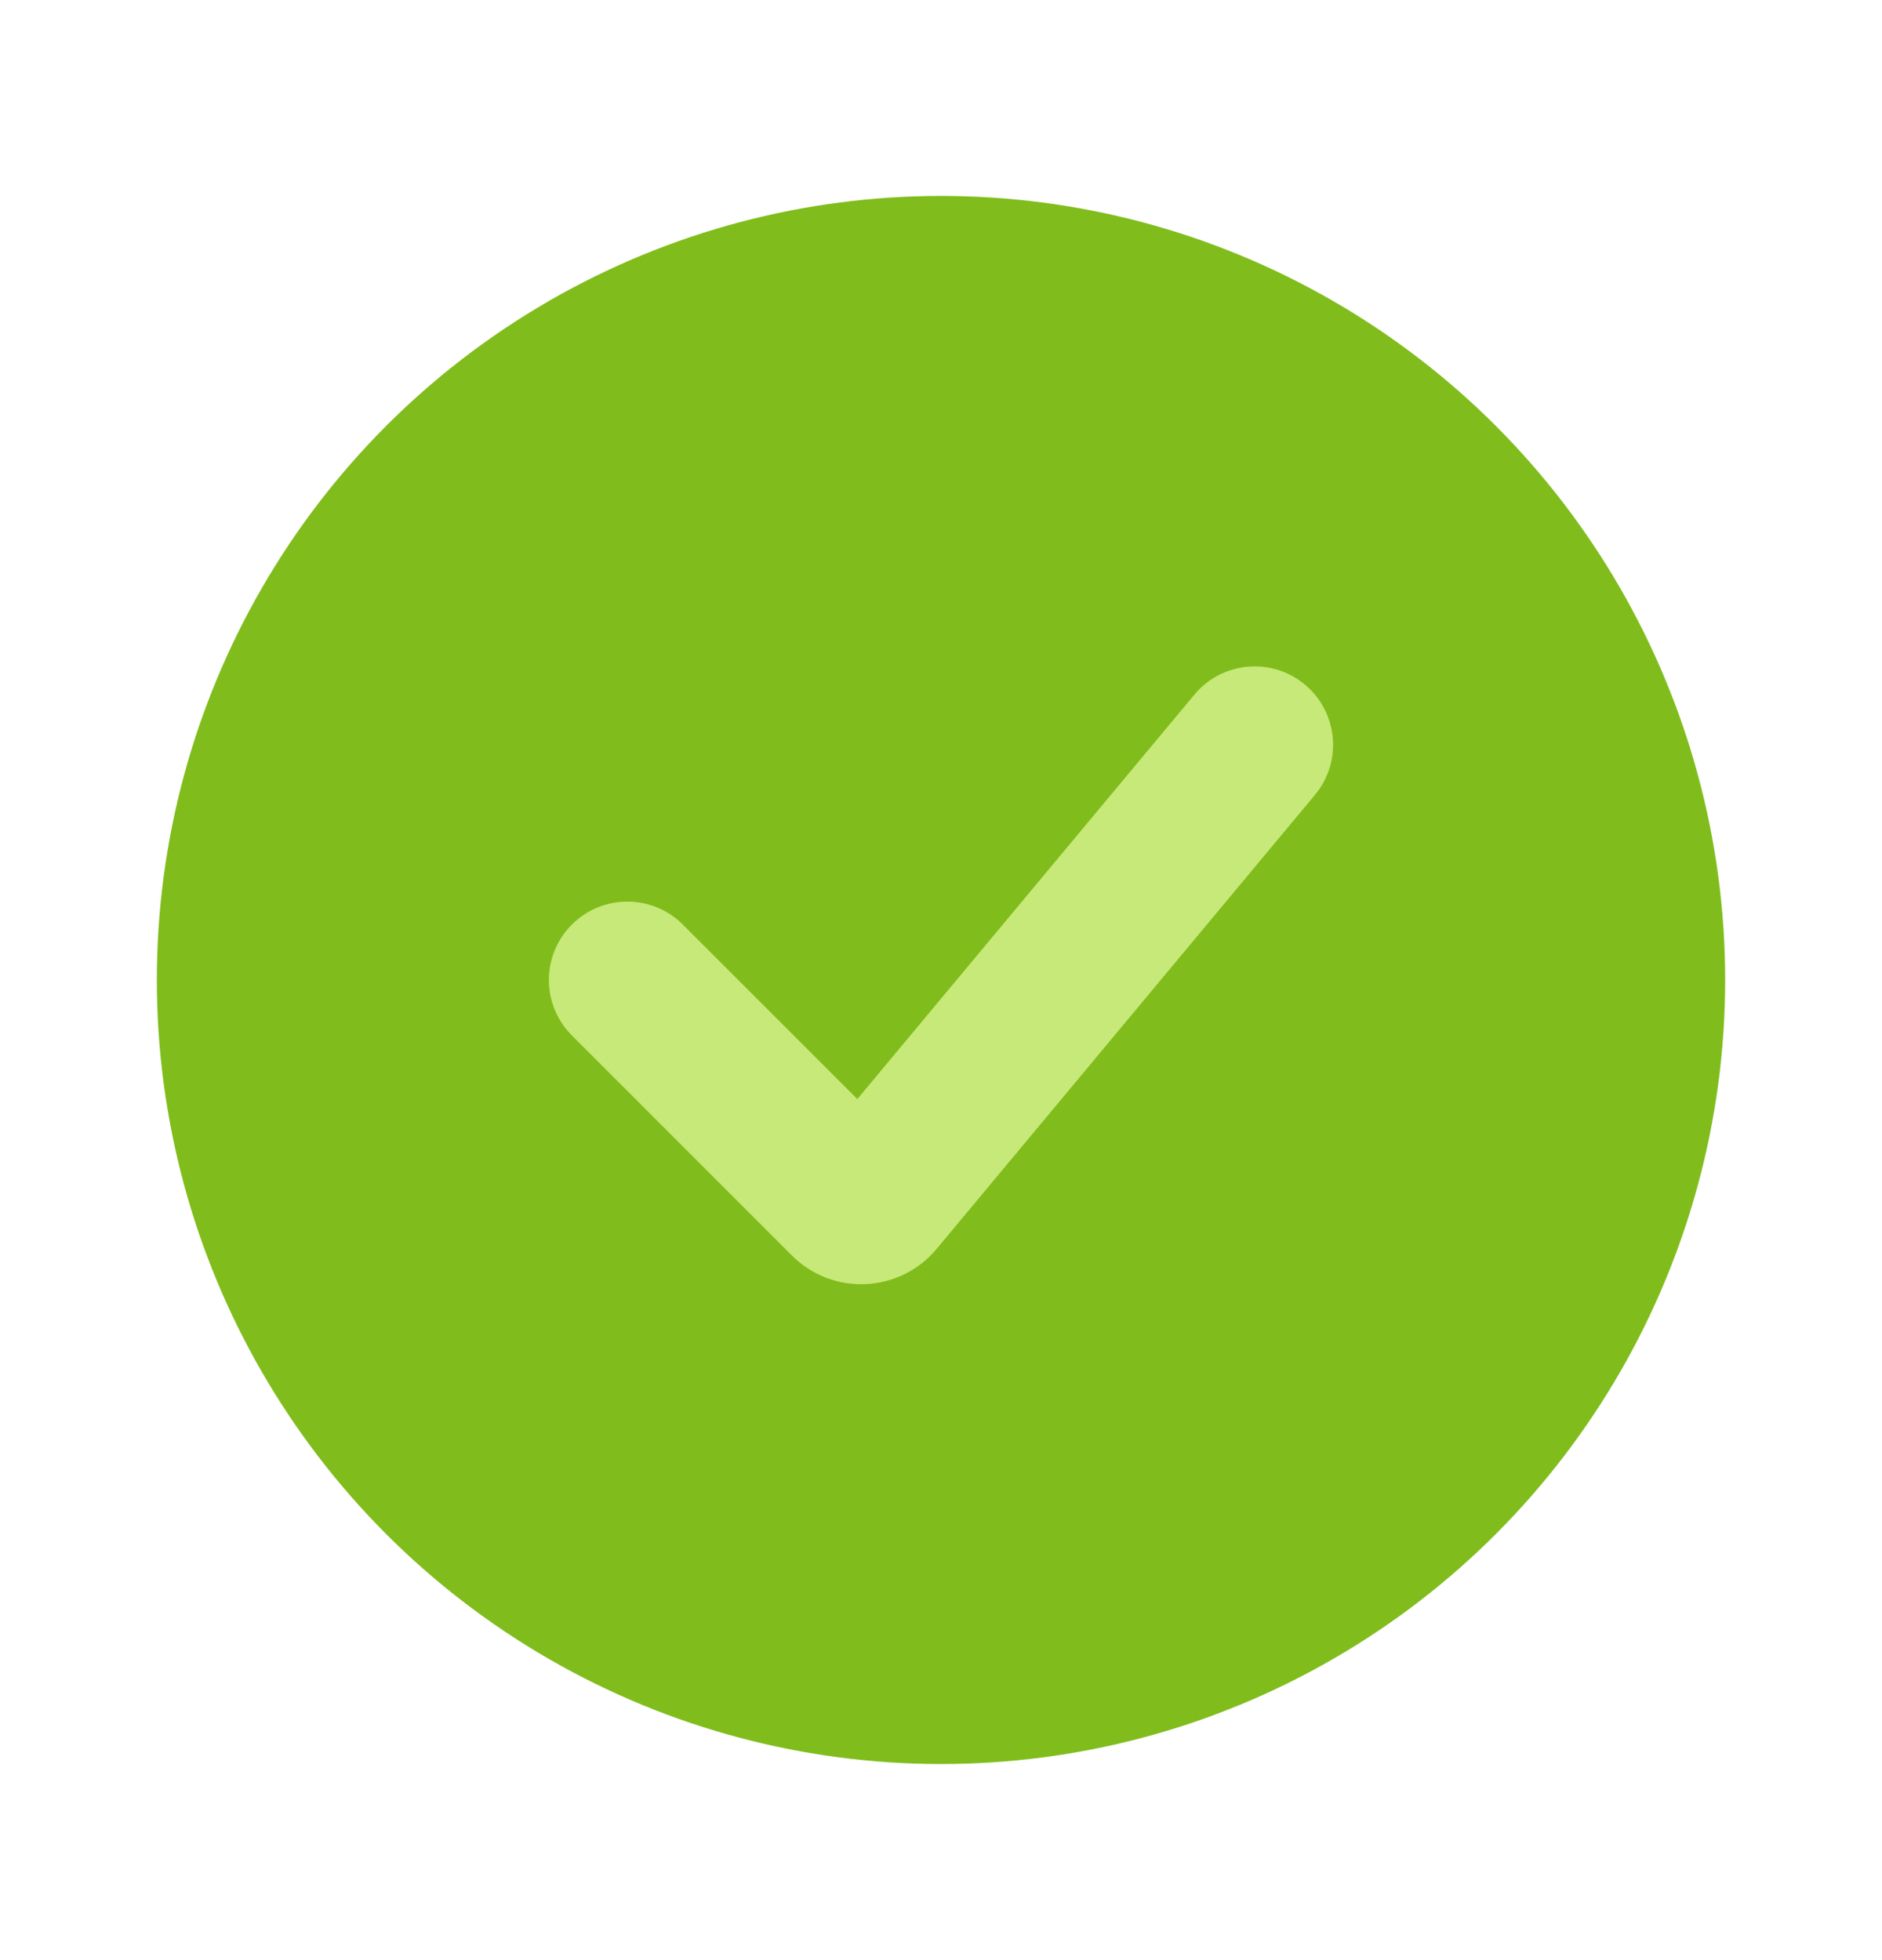
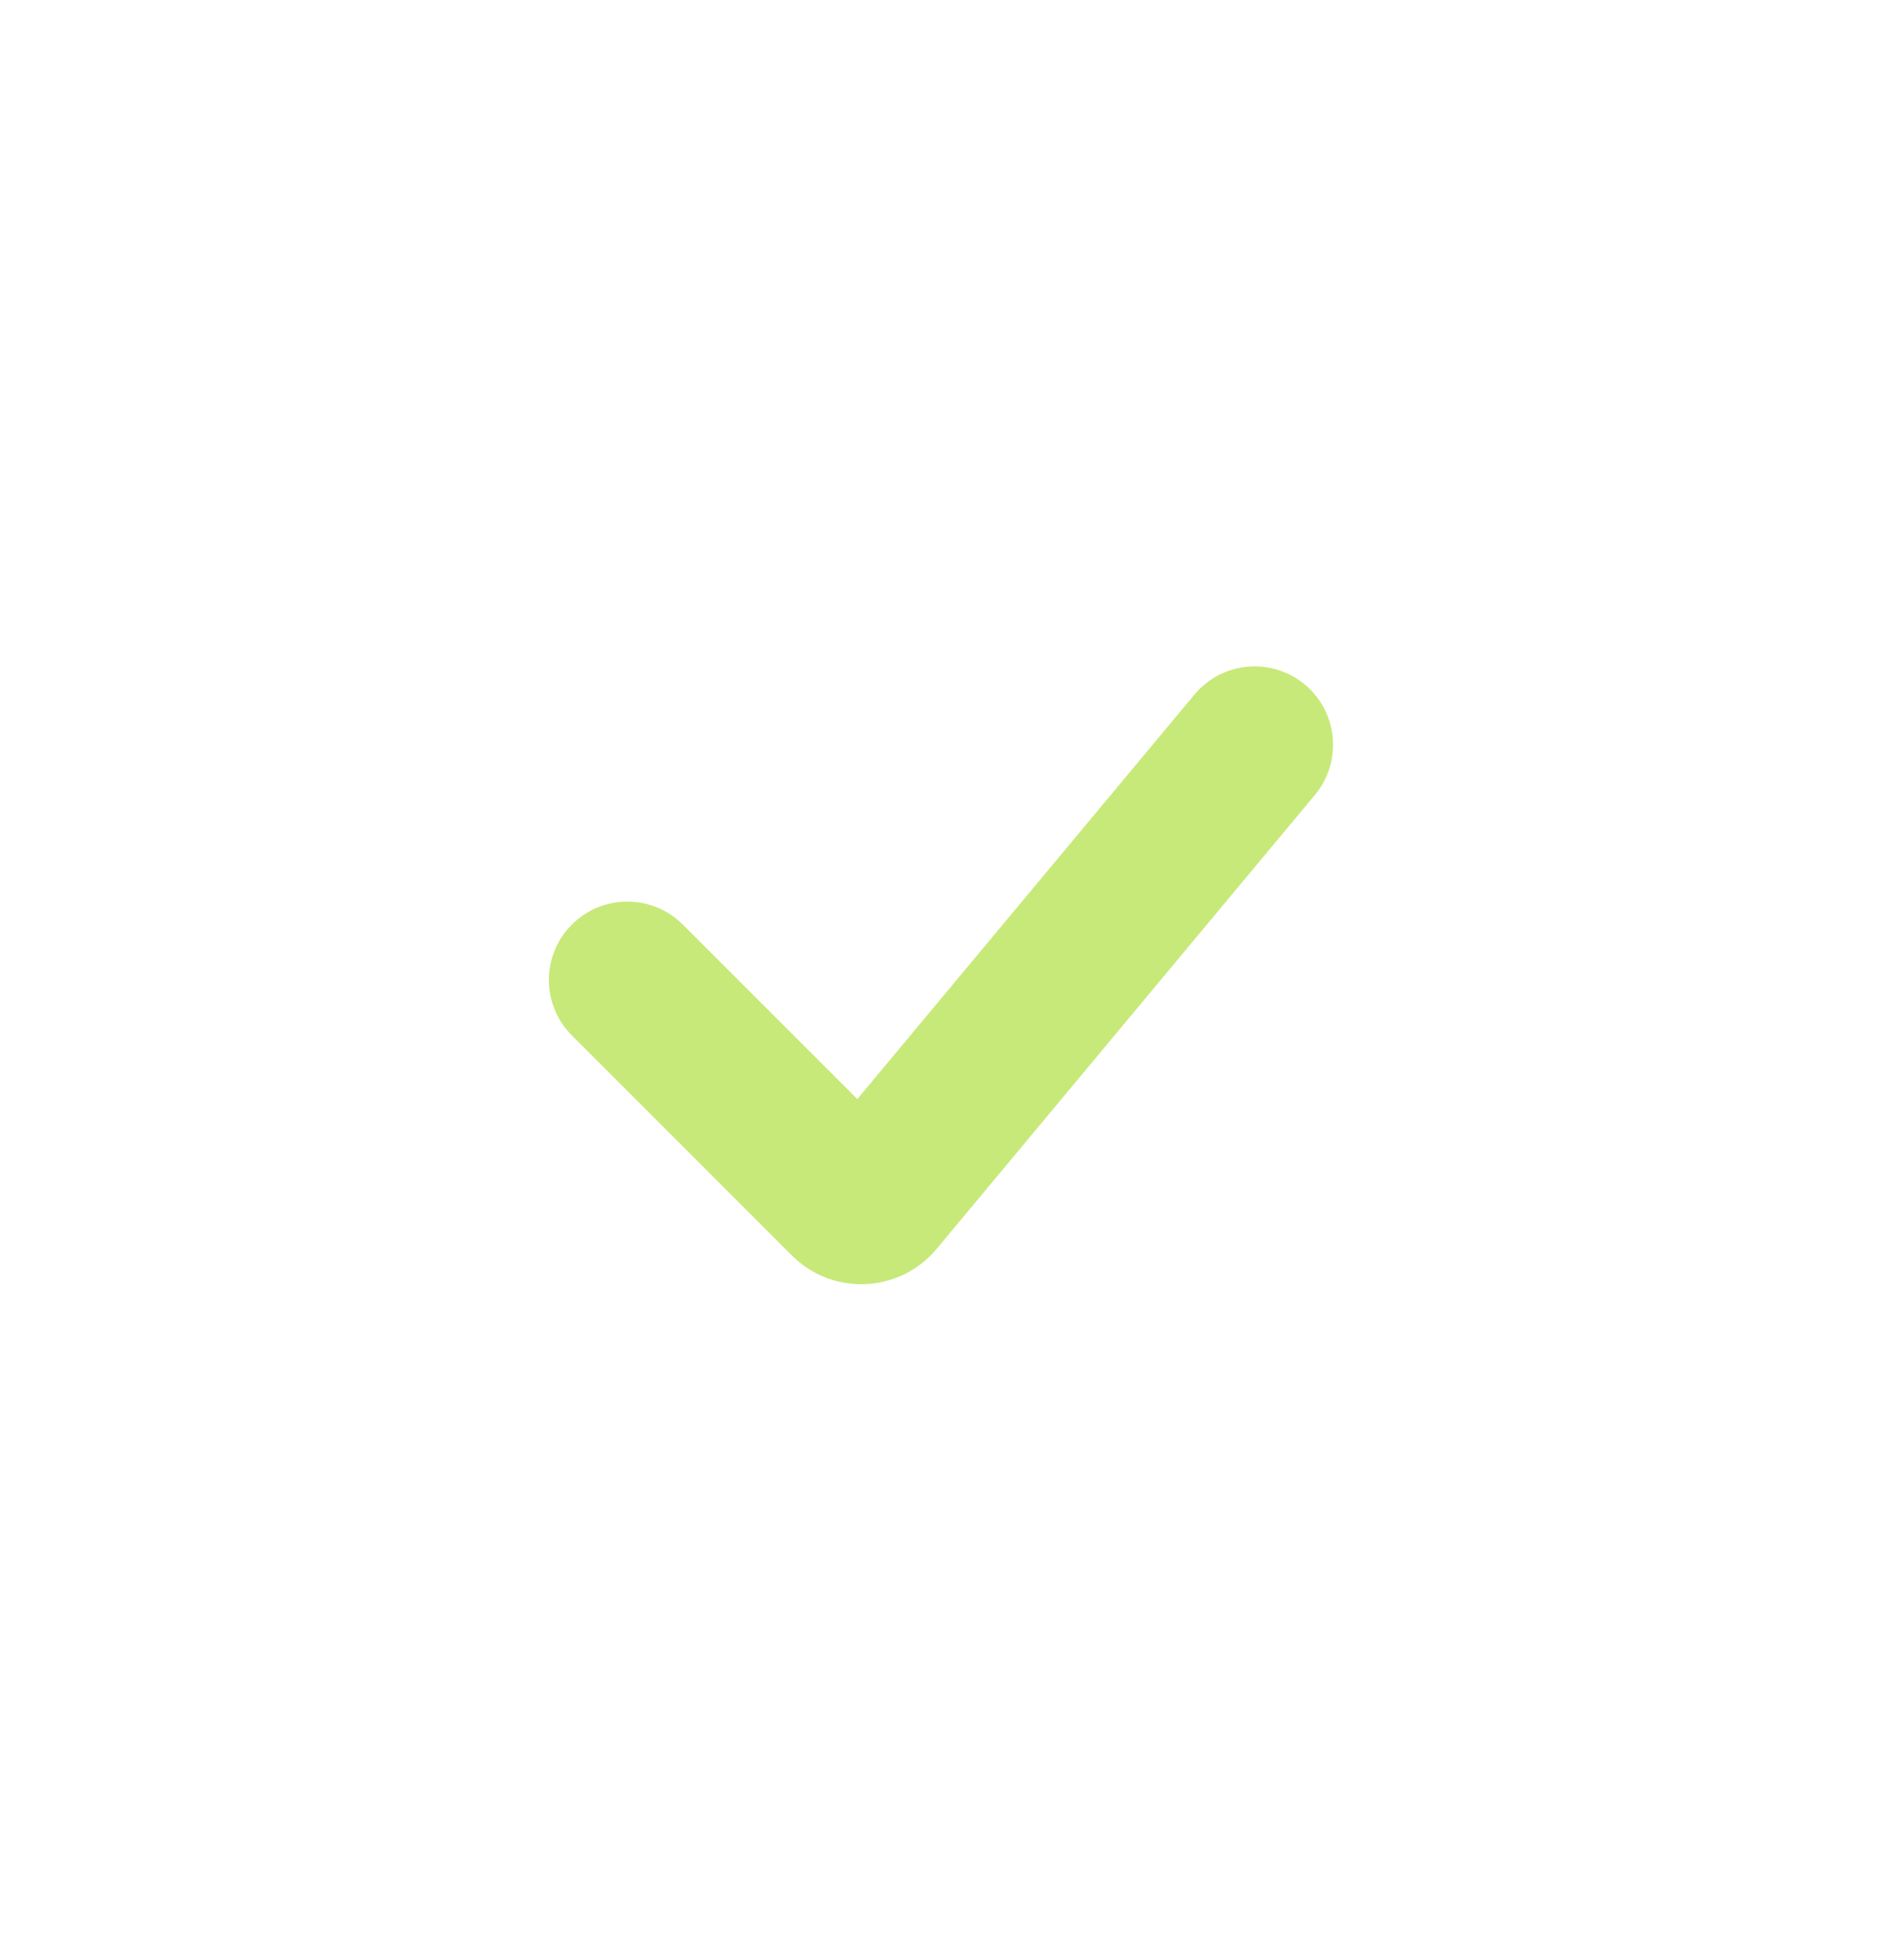
<svg xmlns="http://www.w3.org/2000/svg" width="24" height="25" viewBox="0 0 24 25" fill="none">
  <g id="successful">
-     <circle id="Ellipse 29" cx="12" cy="12.499" r="10" fill="#80BD1C" />
    <path id="Vector 6 (Stroke)" fill-rule="evenodd" clip-rule="evenodd" d="M16.64 8.731C17.064 9.085 17.122 9.715 16.768 10.139L11.944 15.929C11.473 16.494 10.619 16.533 10.099 16.013L7.293 13.206C6.902 12.816 6.902 12.183 7.293 11.792C7.683 11.402 8.317 11.402 8.707 11.792L10.933 14.018L15.232 8.859C15.585 8.435 16.216 8.378 16.64 8.731Z" fill="#C7E979" />
  </g>
</svg>